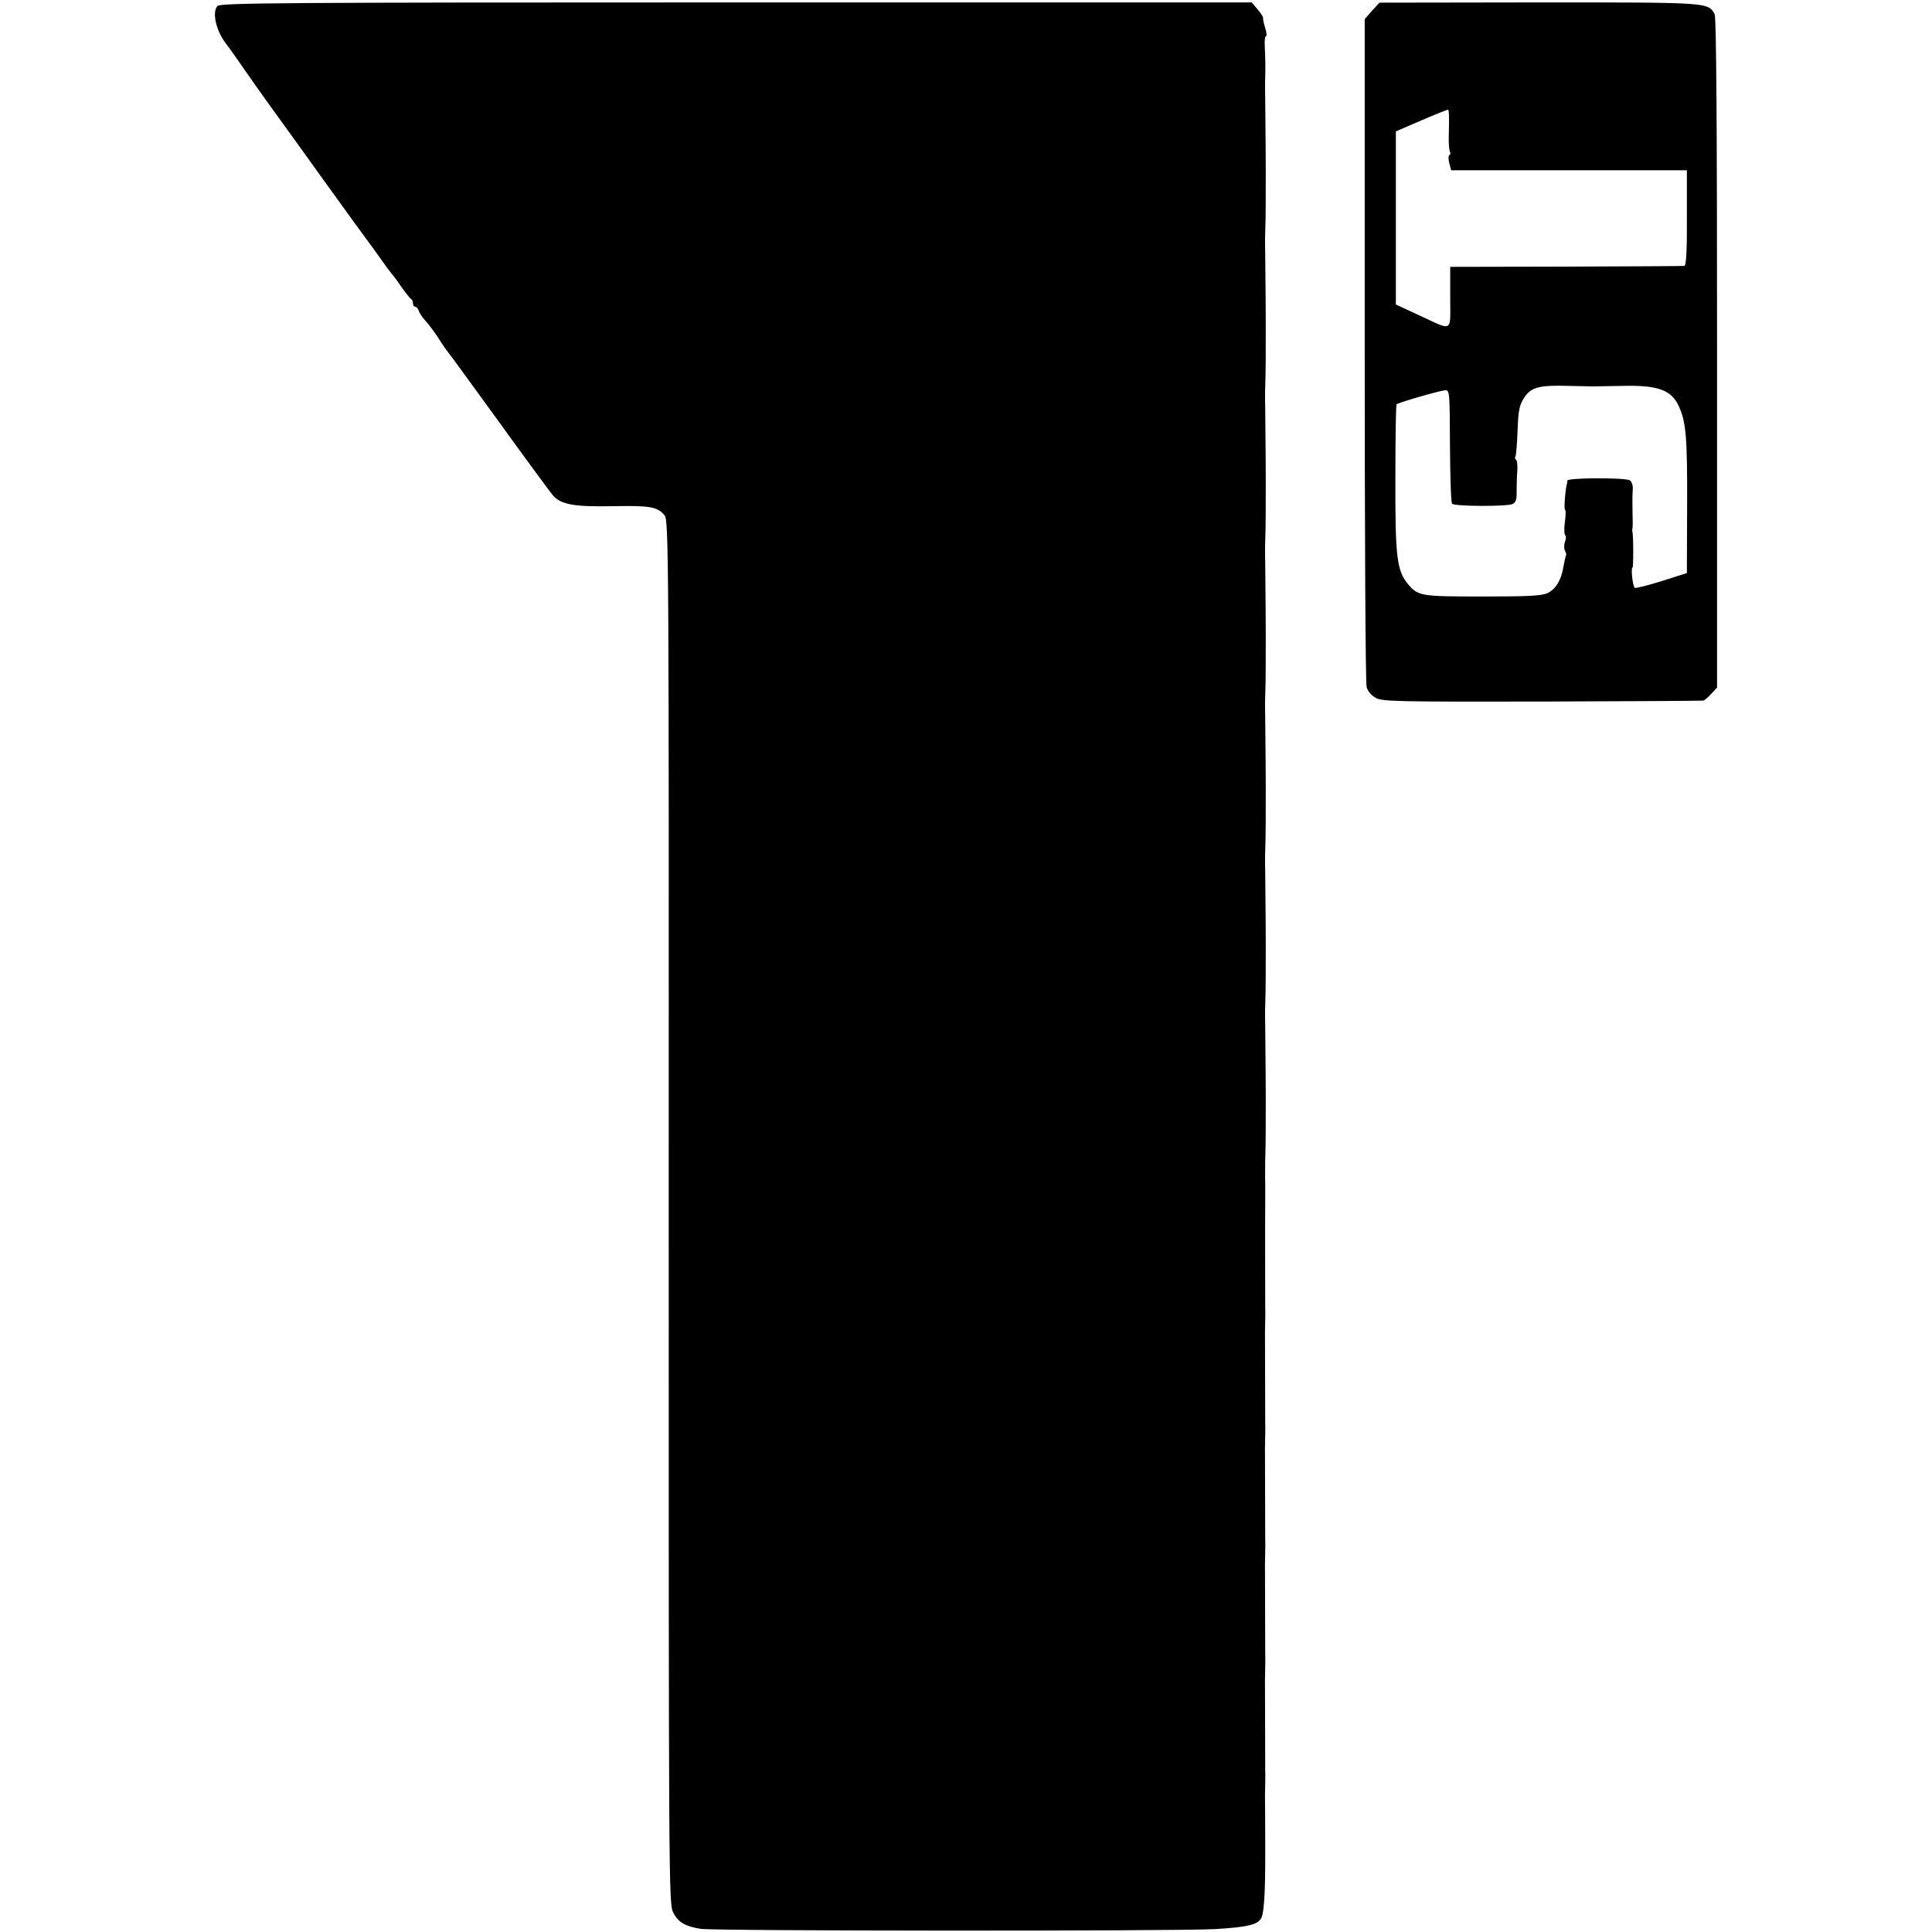
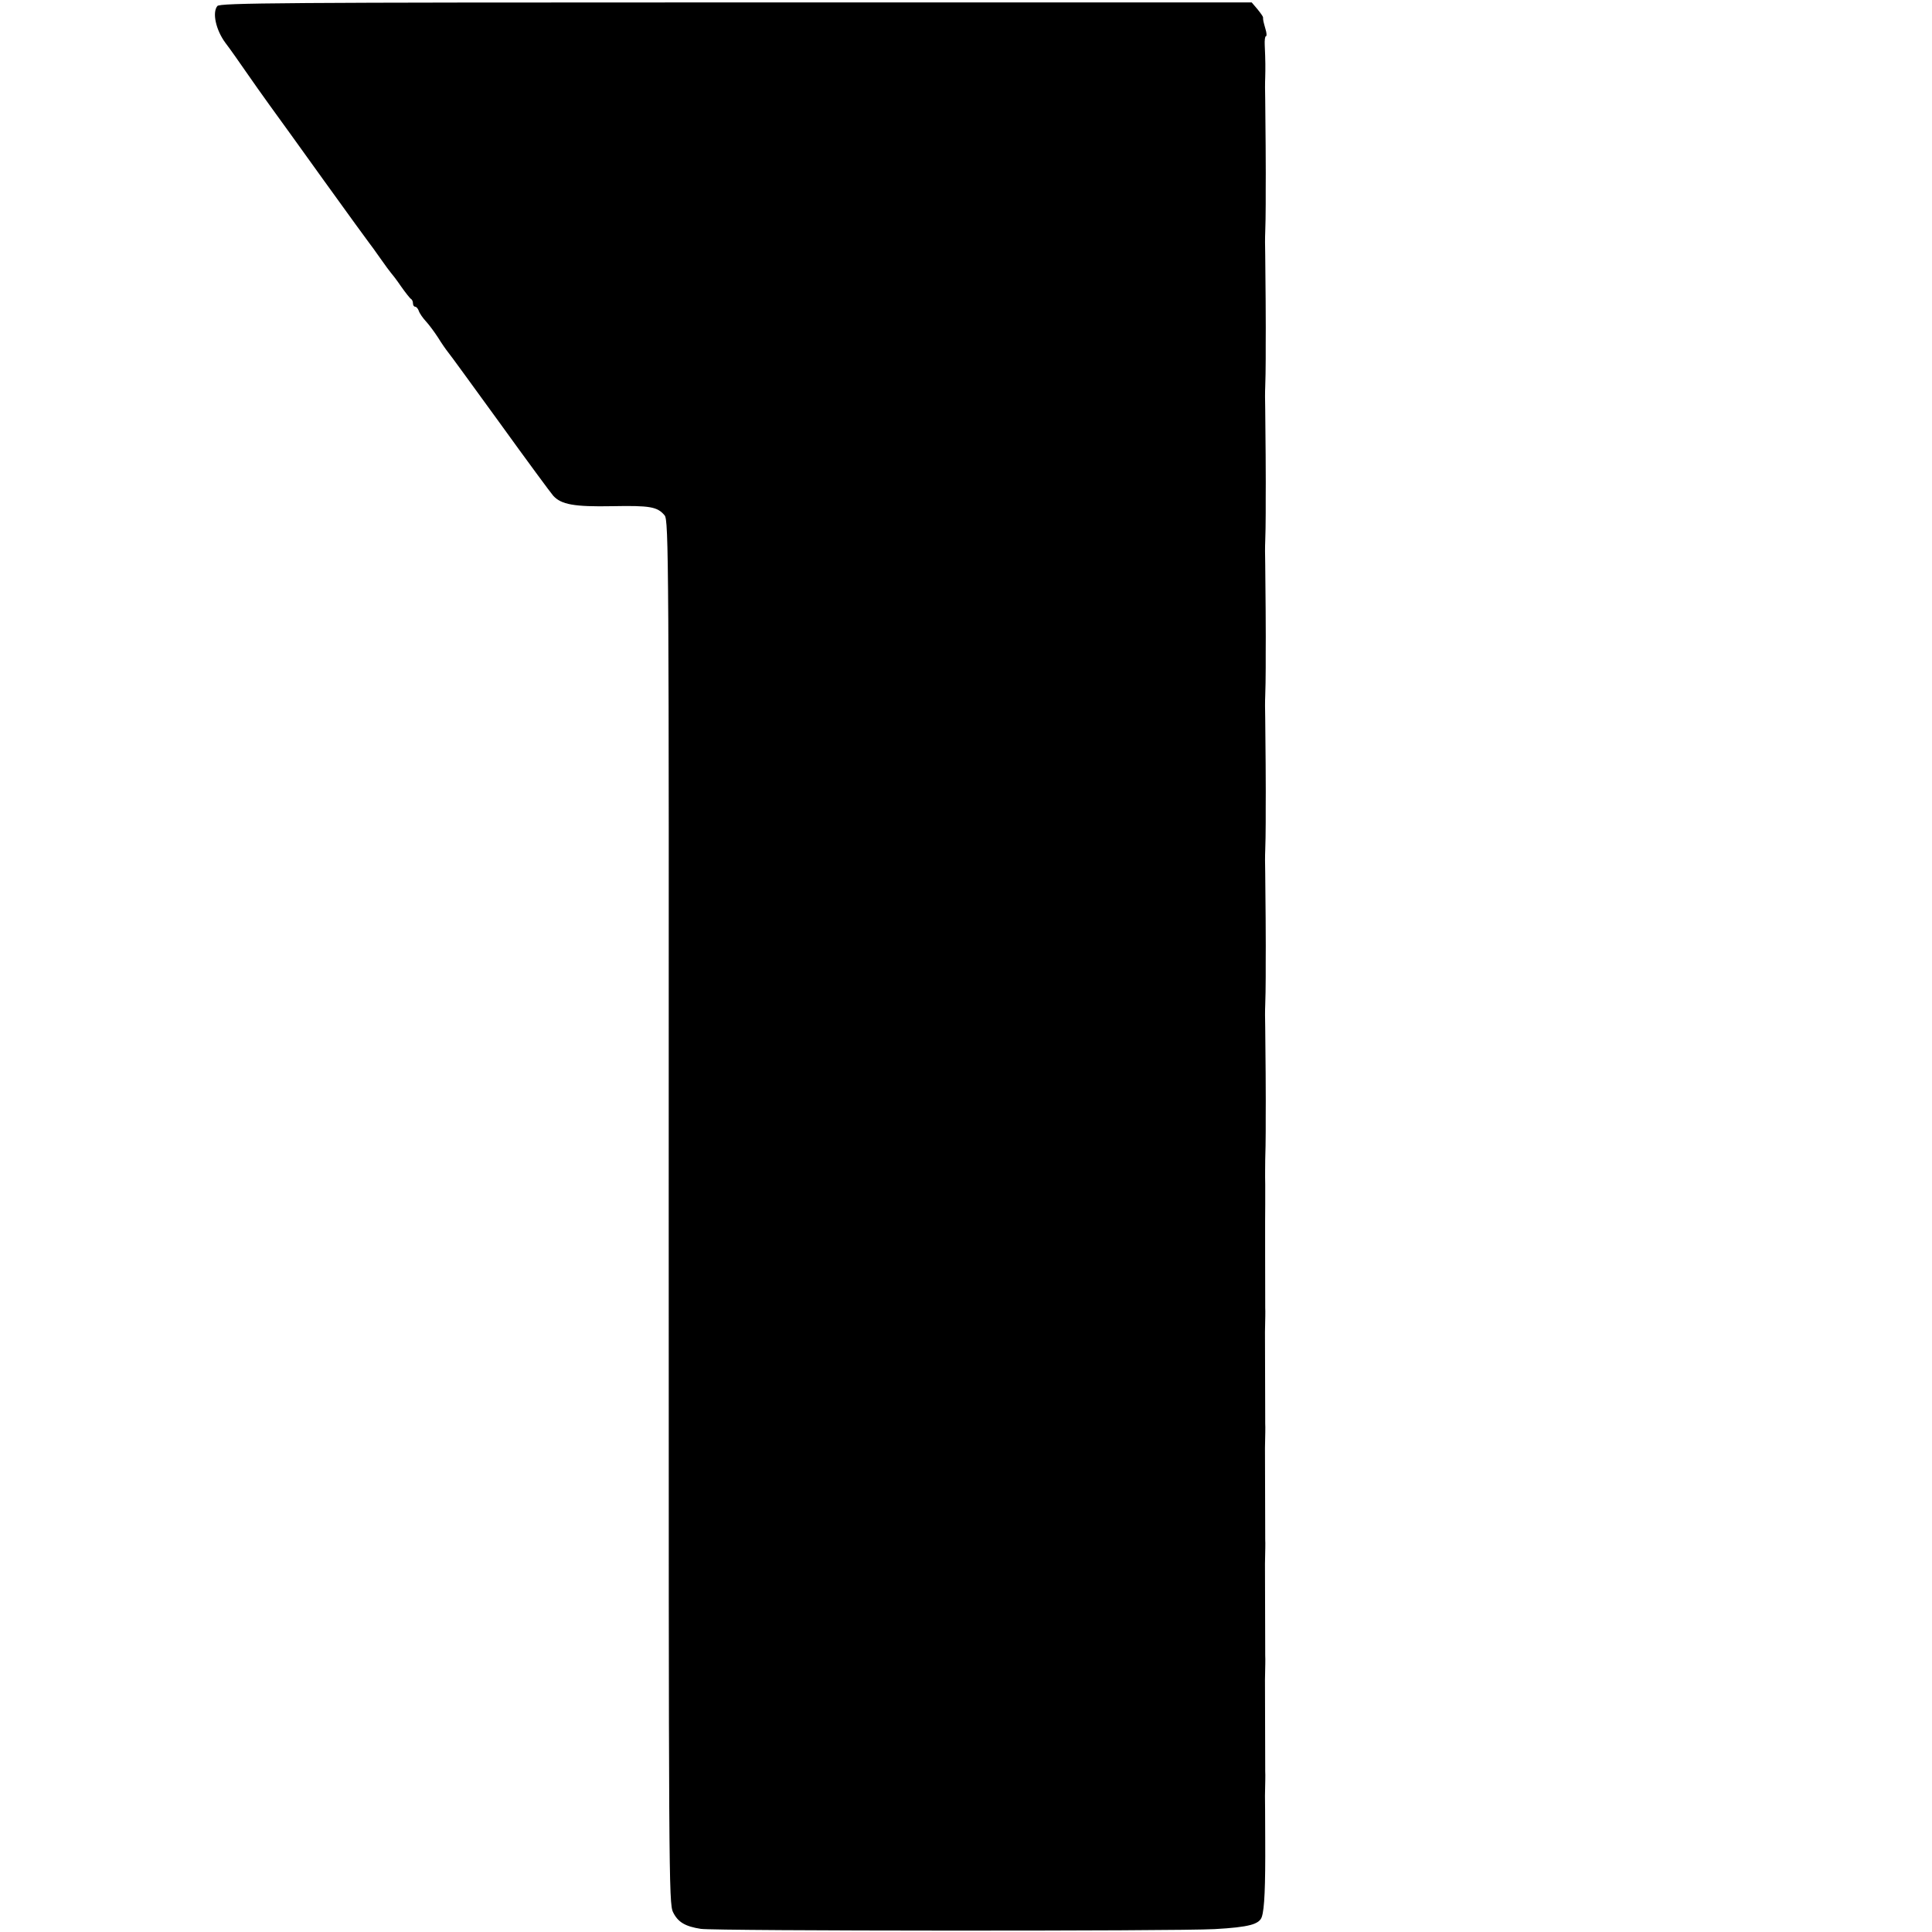
<svg xmlns="http://www.w3.org/2000/svg" version="1.0" width="800pt" height="800pt" viewBox="0 0 800 800" preserveAspectRatio="xMidYMid meet">
  <g transform="translate(0,800) scale(0.1,-0.1)" fill="#000000" stroke="none">
    <path d="M900 7975 c-22 -27 -6 -99 33 -152 20 -26 57 -79 84 -118 26 -38 71 -101 99 -140 28 -38 130 -180 227 -315 97 -135 181 -250 185 -255 5 -6 26 -35 47 -65 21 -30 41 -57 44 -60 3 -3 22 -27 41 -55 19 -27 38 -51 42 -53 4 -2 8 -10 8 -18 0 -8 4 -14 9 -14 5 0 12 -8 15 -17 3 -10 17 -30 30 -44 13 -14 35 -44 50 -67 14 -23 33 -50 41 -60 8 -9 105 -143 217 -297 111 -154 210 -288 219 -298 33 -36 86 -46 244 -43 156 3 187 -2 217 -38 17 -20 18 -182 17 -2884 0 -2752 0 -2864 18 -2900 20 -41 50 -59 115 -69 58 -9 1970 -10 2128 -1 142 8 185 20 195 51 11 33 15 125 14 317 0 96 -1 180 -1 185 1 55 2 83 1 100 0 22 -1 363 -1 380 1 55 2 83 1 100 0 22 -1 363 -1 380 1 55 2 83 1 100 0 22 -1 363 -1 380 1 55 2 83 1 100 0 22 -1 363 -1 380 1 55 2 83 1 100 0 36 -1 410 0 425 0 8 0 47 0 85 -1 39 0 85 0 103 1 49 2 63 2 117 0 28 0 55 0 60 1 39 -1 321 -2 370 -1 33 -1 75 0 93 1 44 2 59 2 117 0 28 0 55 0 60 1 39 -1 321 -2 370 -1 33 -1 75 0 93 1 44 2 59 2 117 0 28 0 55 0 60 1 39 -1 321 -2 370 -1 33 -1 75 0 93 1 44 2 59 2 117 0 28 0 55 0 60 1 39 -1 321 -2 370 -1 33 -1 75 0 93 1 44 2 59 2 117 0 28 0 55 0 60 1 39 -1 321 -2 370 -1 33 -1 75 0 93 1 44 2 59 2 117 0 28 0 55 0 60 1 39 -1 321 -2 370 -1 33 -1 75 0 93 1 44 2 59 2 117 0 28 0 55 0 60 1 39 -1 321 -2 370 -1 33 -1 76 0 95 1 36 1 69 -2 133 -1 20 1 37 5 37 4 0 3 14 -2 30 -9 32 -10 36 -10 48 0 4 -11 19 -24 35 l-23 27 -2135 0 c-1891 0 -2137 -2 -2148 -15z" />
-     <path d="M5681 7955 l-30 -34 0 -1369 c0 -753 3 -1382 8 -1397 4 -17 20 -35 38 -45 28 -15 93 -16 689 -15 363 1 663 3 667 4 4 0 19 13 32 27 l25 27 0 1384 c0 930 -3 1391 -10 1404 -27 50 -22 49 -729 49 l-659 -1 -31 -34z m319 -441 c0 -16 0 -52 -1 -81 -1 -28 2 -56 5 -61 3 -6 2 -12 -2 -14 -5 -1 -5 -17 -1 -33 l8 -30 488 0 488 0 0 -198 c1 -129 -3 -197 -10 -198 -5 -1 -226 -2 -490 -3 l-480 -1 0 -127 c0 -148 15 -140 -132 -72 l-93 43 0 358 0 359 107 46 c59 26 109 45 110 44 1 -1 3 -15 3 -32z m595 -1114 c6 0 60 1 120 2 142 4 200 -15 231 -73 36 -70 41 -131 40 -428 l-1 -274 -104 -33 c-58 -18 -108 -31 -112 -28 -8 5 -17 84 -9 84 4 0 4 136 -1 150 -1 3 0 10 1 15 1 6 1 33 0 60 -1 54 -1 61 1 101 1 15 -5 30 -12 35 -20 12 -259 11 -259 -1 0 -5 -1 -11 -1 -12 -6 -10 -14 -108 -9 -108 4 0 4 -23 0 -50 -4 -28 -3 -53 1 -56 5 -3 4 -15 -1 -28 -4 -12 -4 -29 0 -36 5 -8 7 -17 4 -21 -2 -4 -6 -24 -10 -45 -9 -55 -30 -91 -64 -109 -24 -12 -74 -15 -270 -15 -254 0 -267 2 -307 48 -49 57 -56 111 -55 439 0 167 2 306 5 309 7 7 177 56 201 58 19 1 19 -9 20 -231 1 -127 4 -235 9 -239 10 -11 228 -12 250 -1 14 6 18 19 17 55 0 26 1 64 3 85 1 21 -1 41 -5 43 -5 3 -6 9 -3 14 3 5 7 53 9 108 3 83 7 103 27 135 29 44 62 53 187 49 48 -1 92 -2 97 -2z" />
  </g>
</svg>